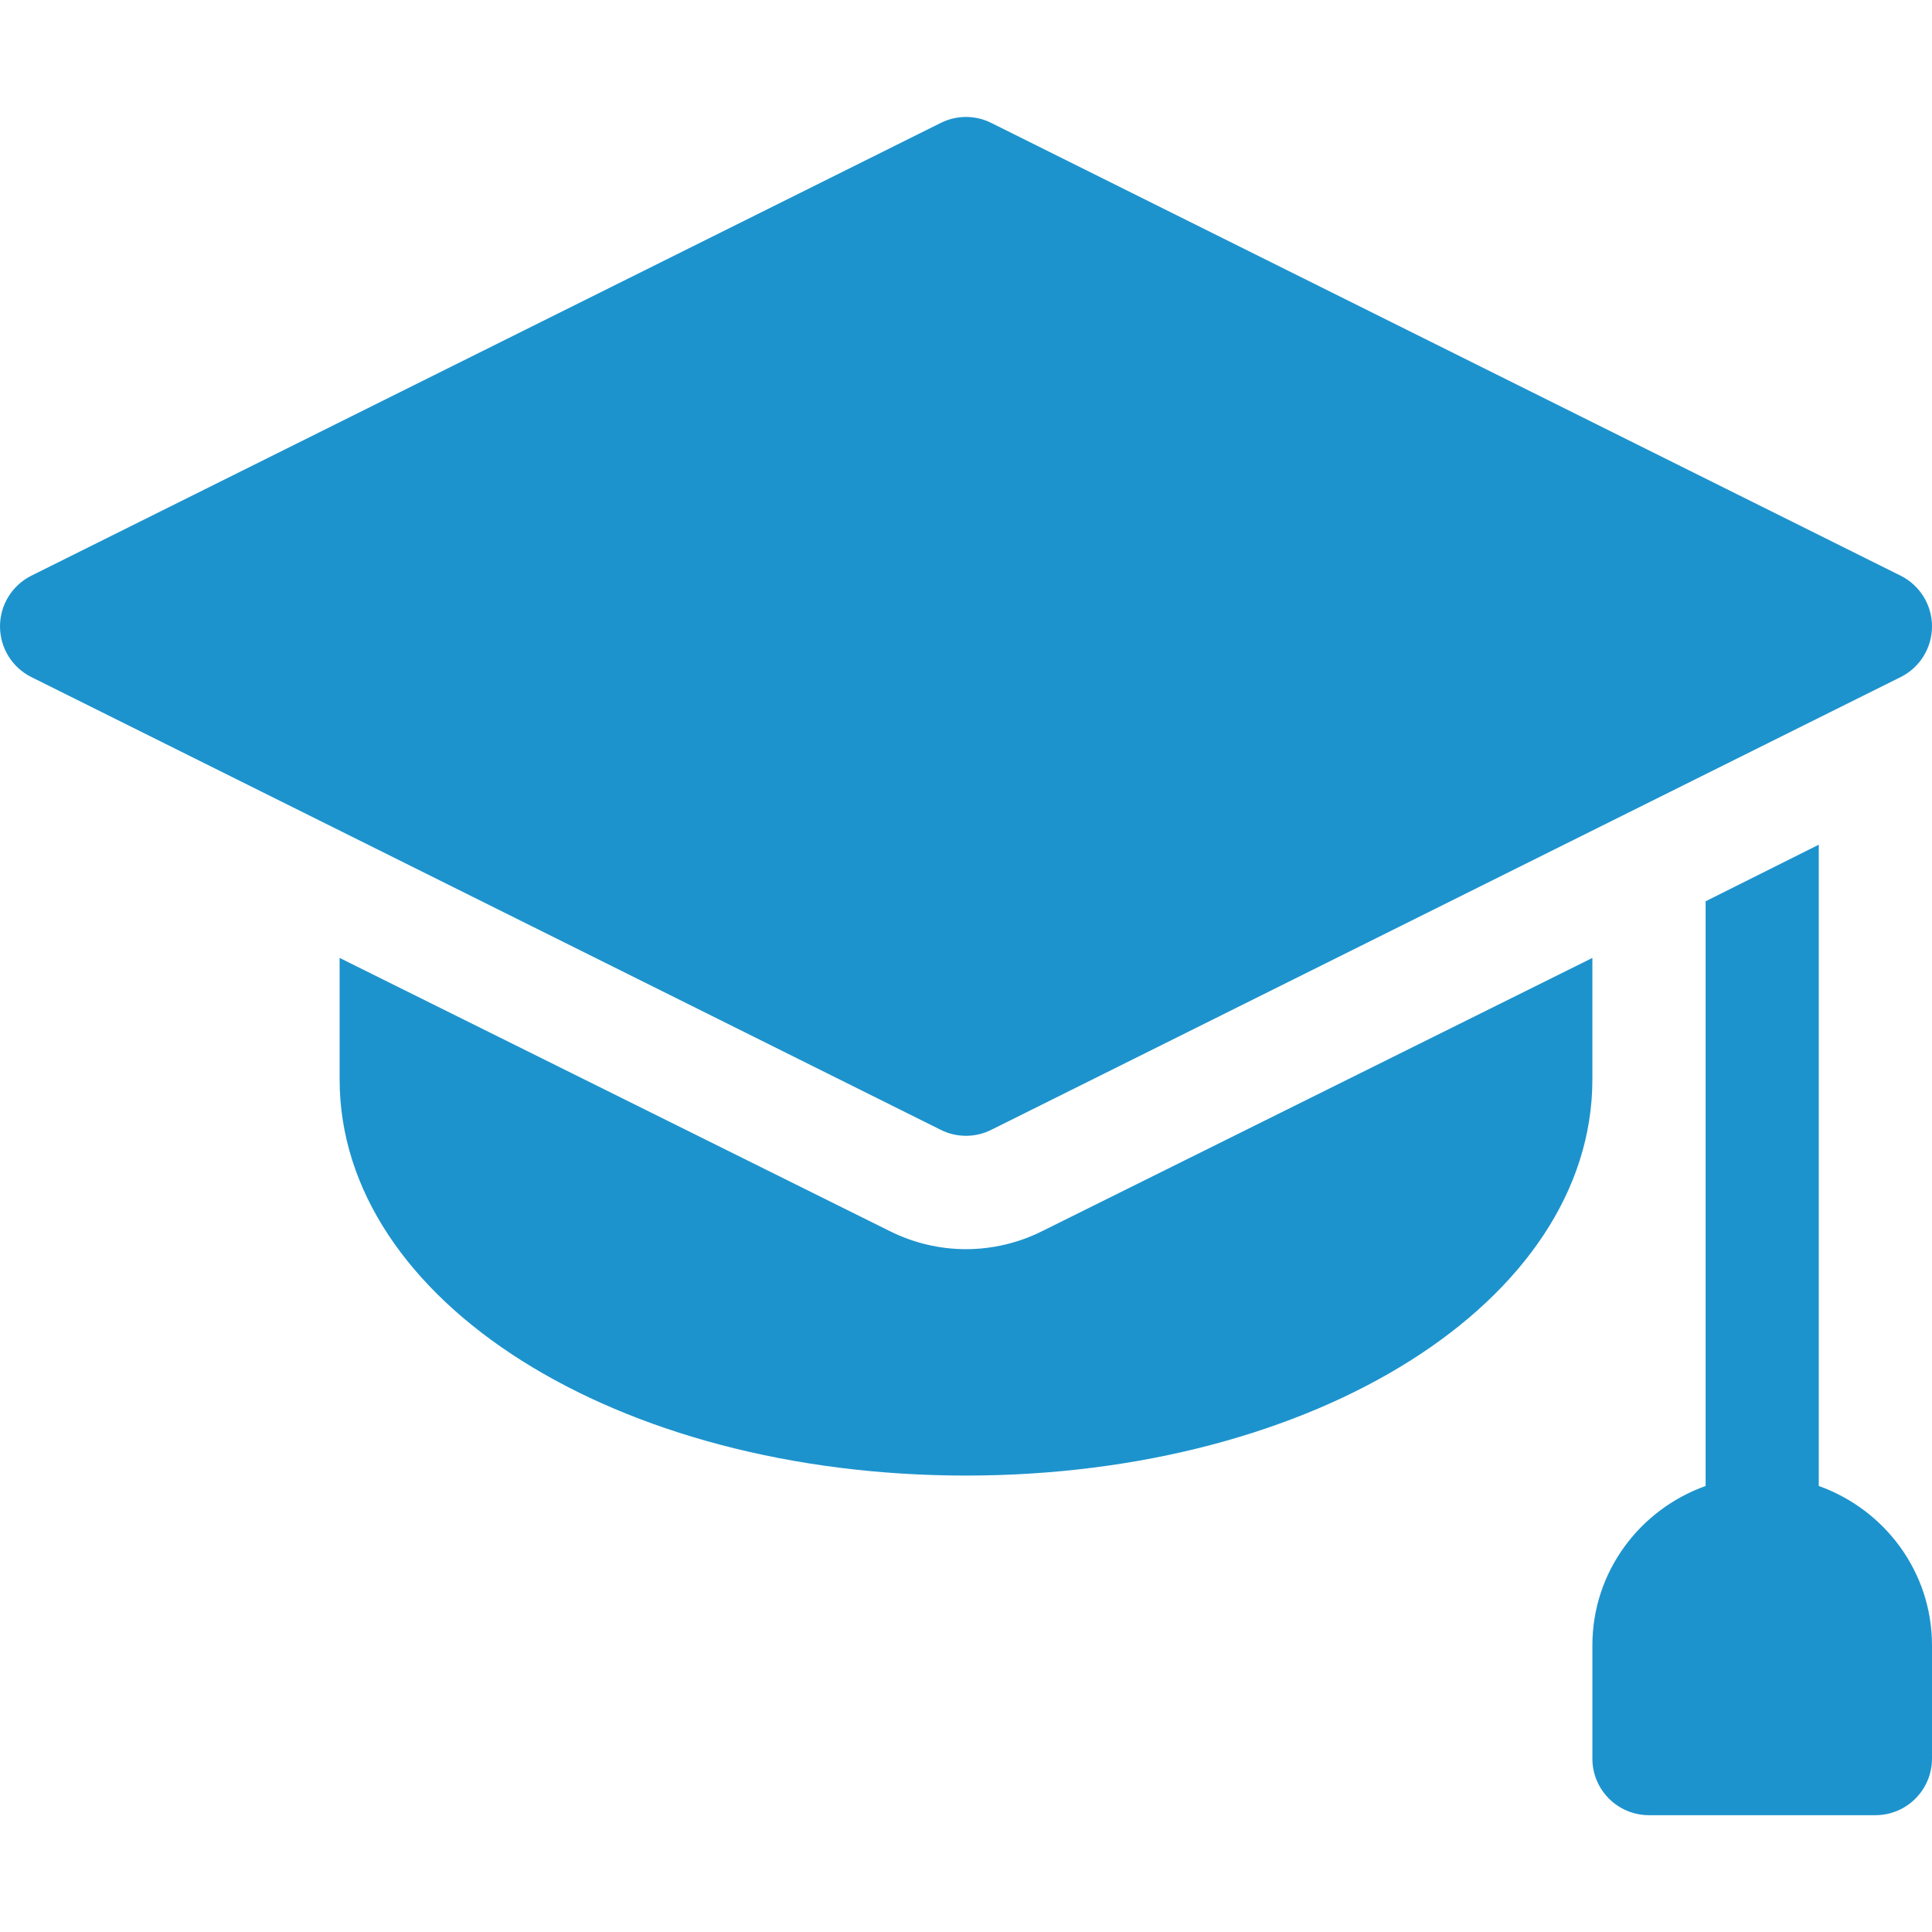
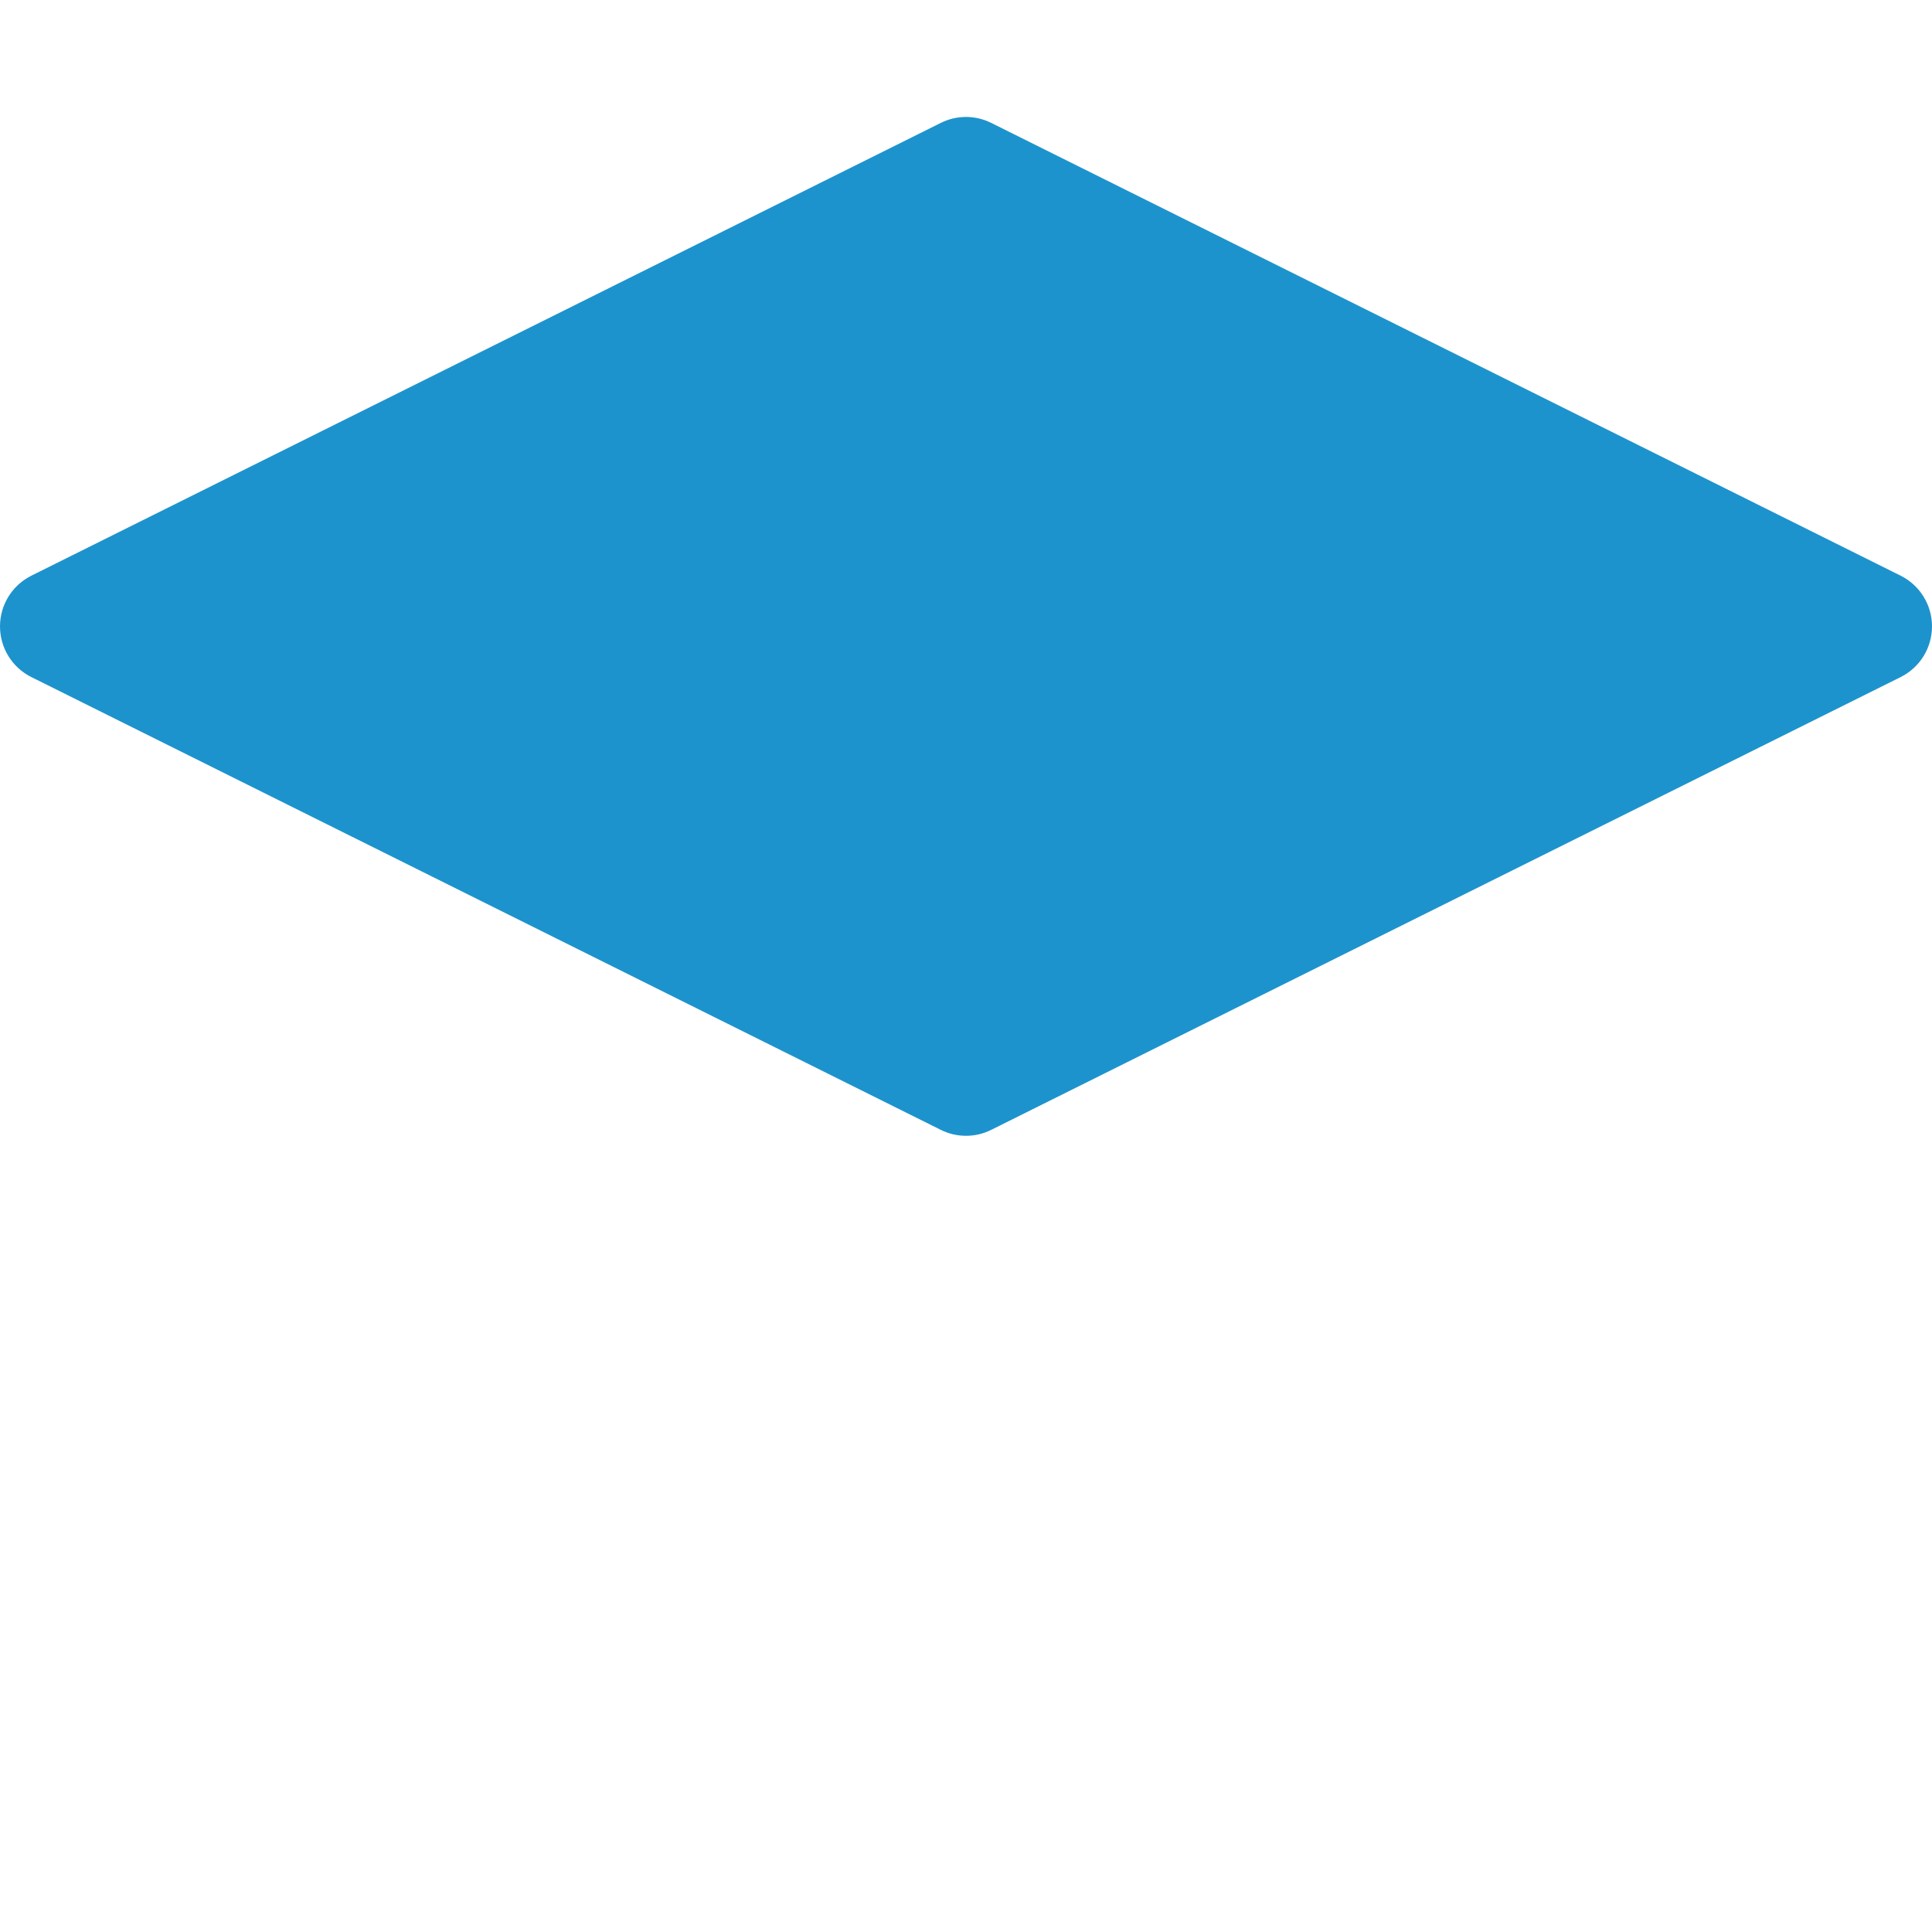
<svg xmlns="http://www.w3.org/2000/svg" width="28" height="28" viewBox="0 0 28 28" fill="none">
  <path d="M27.547 8.344L14.367 1.782C14.136 1.666 13.864 1.666 13.633 1.782L0.453 8.344C0.175 8.484 0 8.767 0 9.078C0 9.389 0.175 9.673 0.453 9.812L13.633 16.374C13.748 16.432 13.874 16.461 14 16.461C14.126 16.461 14.252 16.432 14.367 16.374L27.547 9.812C27.825 9.673 28 9.389 28 9.078C28 8.767 27.825 8.484 27.547 8.344Z" fill="#1D93CD" />
-   <path d="M26.359 21.536V12.242L24.719 13.062V21.536C23.766 21.876 23.078 22.778 23.078 23.846V25.487C23.078 25.94 23.445 26.307 23.898 26.307H27.18C27.633 26.307 28 25.94 28 25.487V23.846C28 22.778 27.312 21.876 26.359 21.536Z" fill="#1D93CD" />
-   <path d="M15.101 17.844C14.761 18.014 14.38 18.104 14 18.104C13.62 18.104 13.239 18.014 12.899 17.844L4.922 13.883V15.643C4.922 18.862 8.94 21.385 14 21.385C19.06 21.385 23.078 18.862 23.078 15.643V13.883L15.101 17.844Z" fill="#1D93CD" />
</svg>